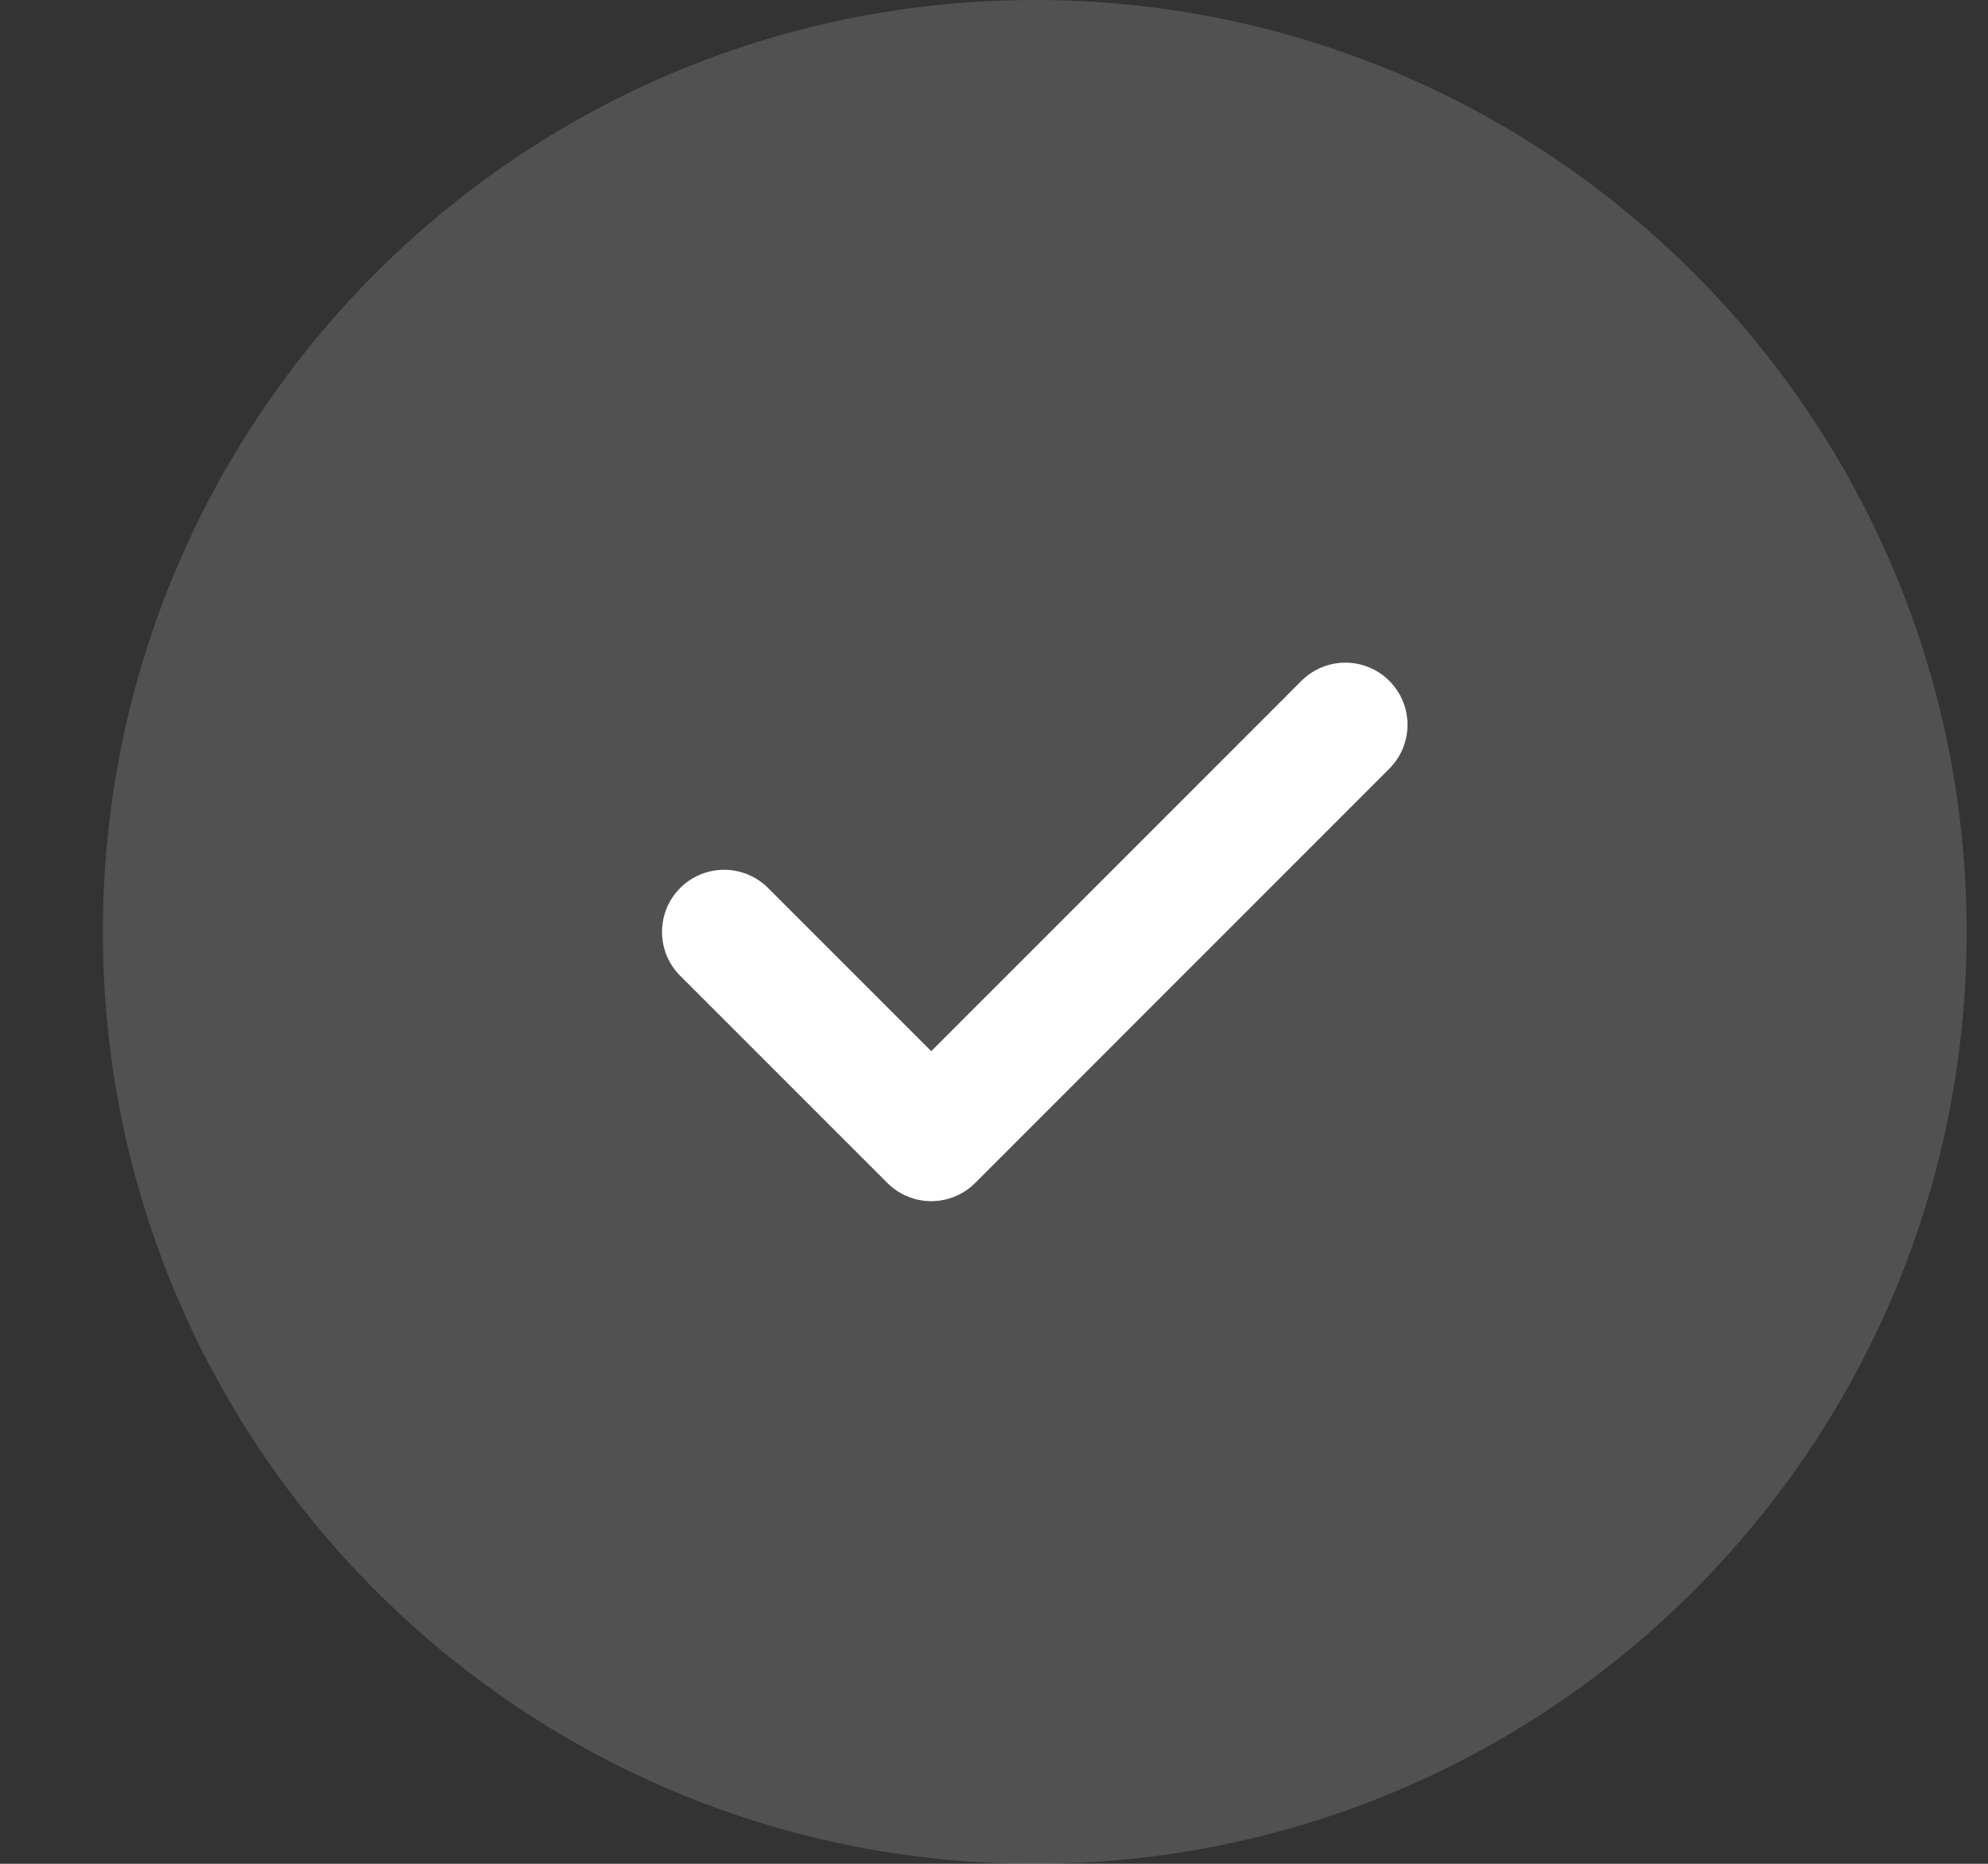
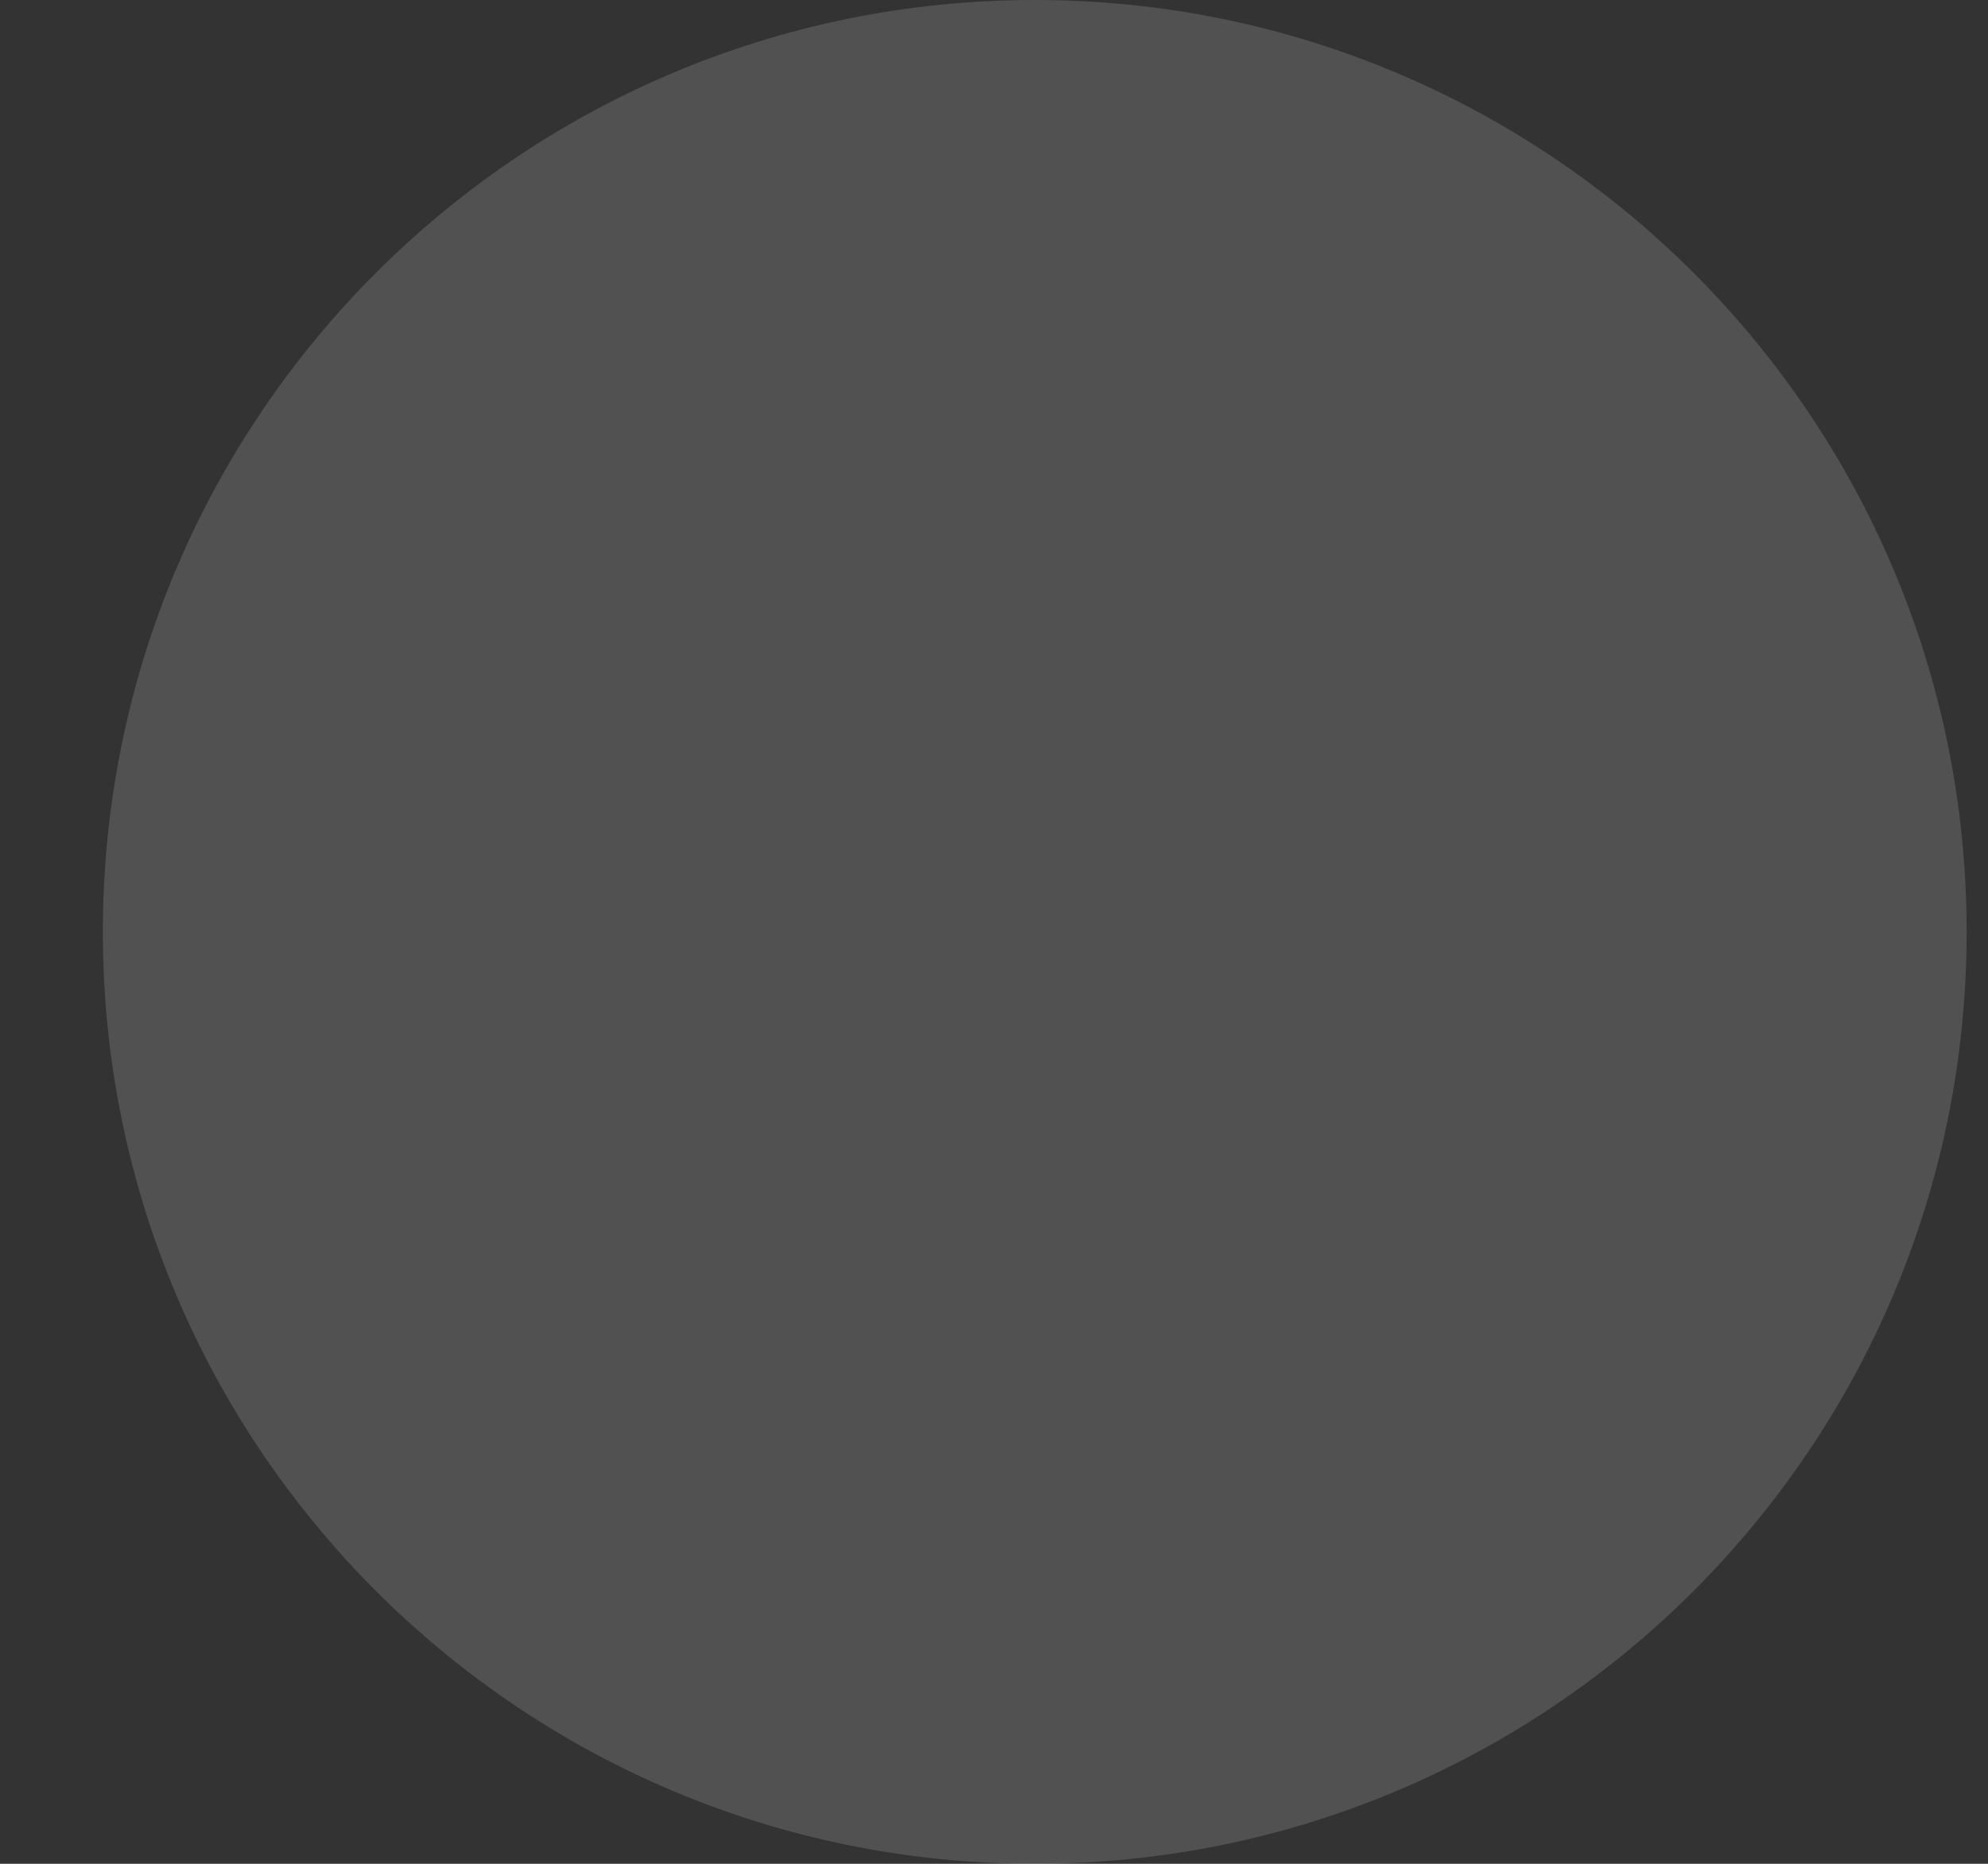
<svg xmlns="http://www.w3.org/2000/svg" width="16" height="15" viewBox="0 0 16 15" fill="none">
  <rect x="0" y="0" width="16" height="15" fill="#333333" stroke="none" />
  <path d="M15.828 7.5C15.828 11.642 12.47 15 8.328 15C4.186 15 0.828 11.642 0.828 7.5C0.828 3.358 4.186 0 8.328 0C12.47 0 15.828 3.358 15.828 7.5Z" fill="white" fill-opacity="0.15" />
-   <path d="M5.828 7.5L7.495 9.167L10.828 5.833" stroke="white" stroke-linecap="round" stroke-linejoin="round" />
</svg>